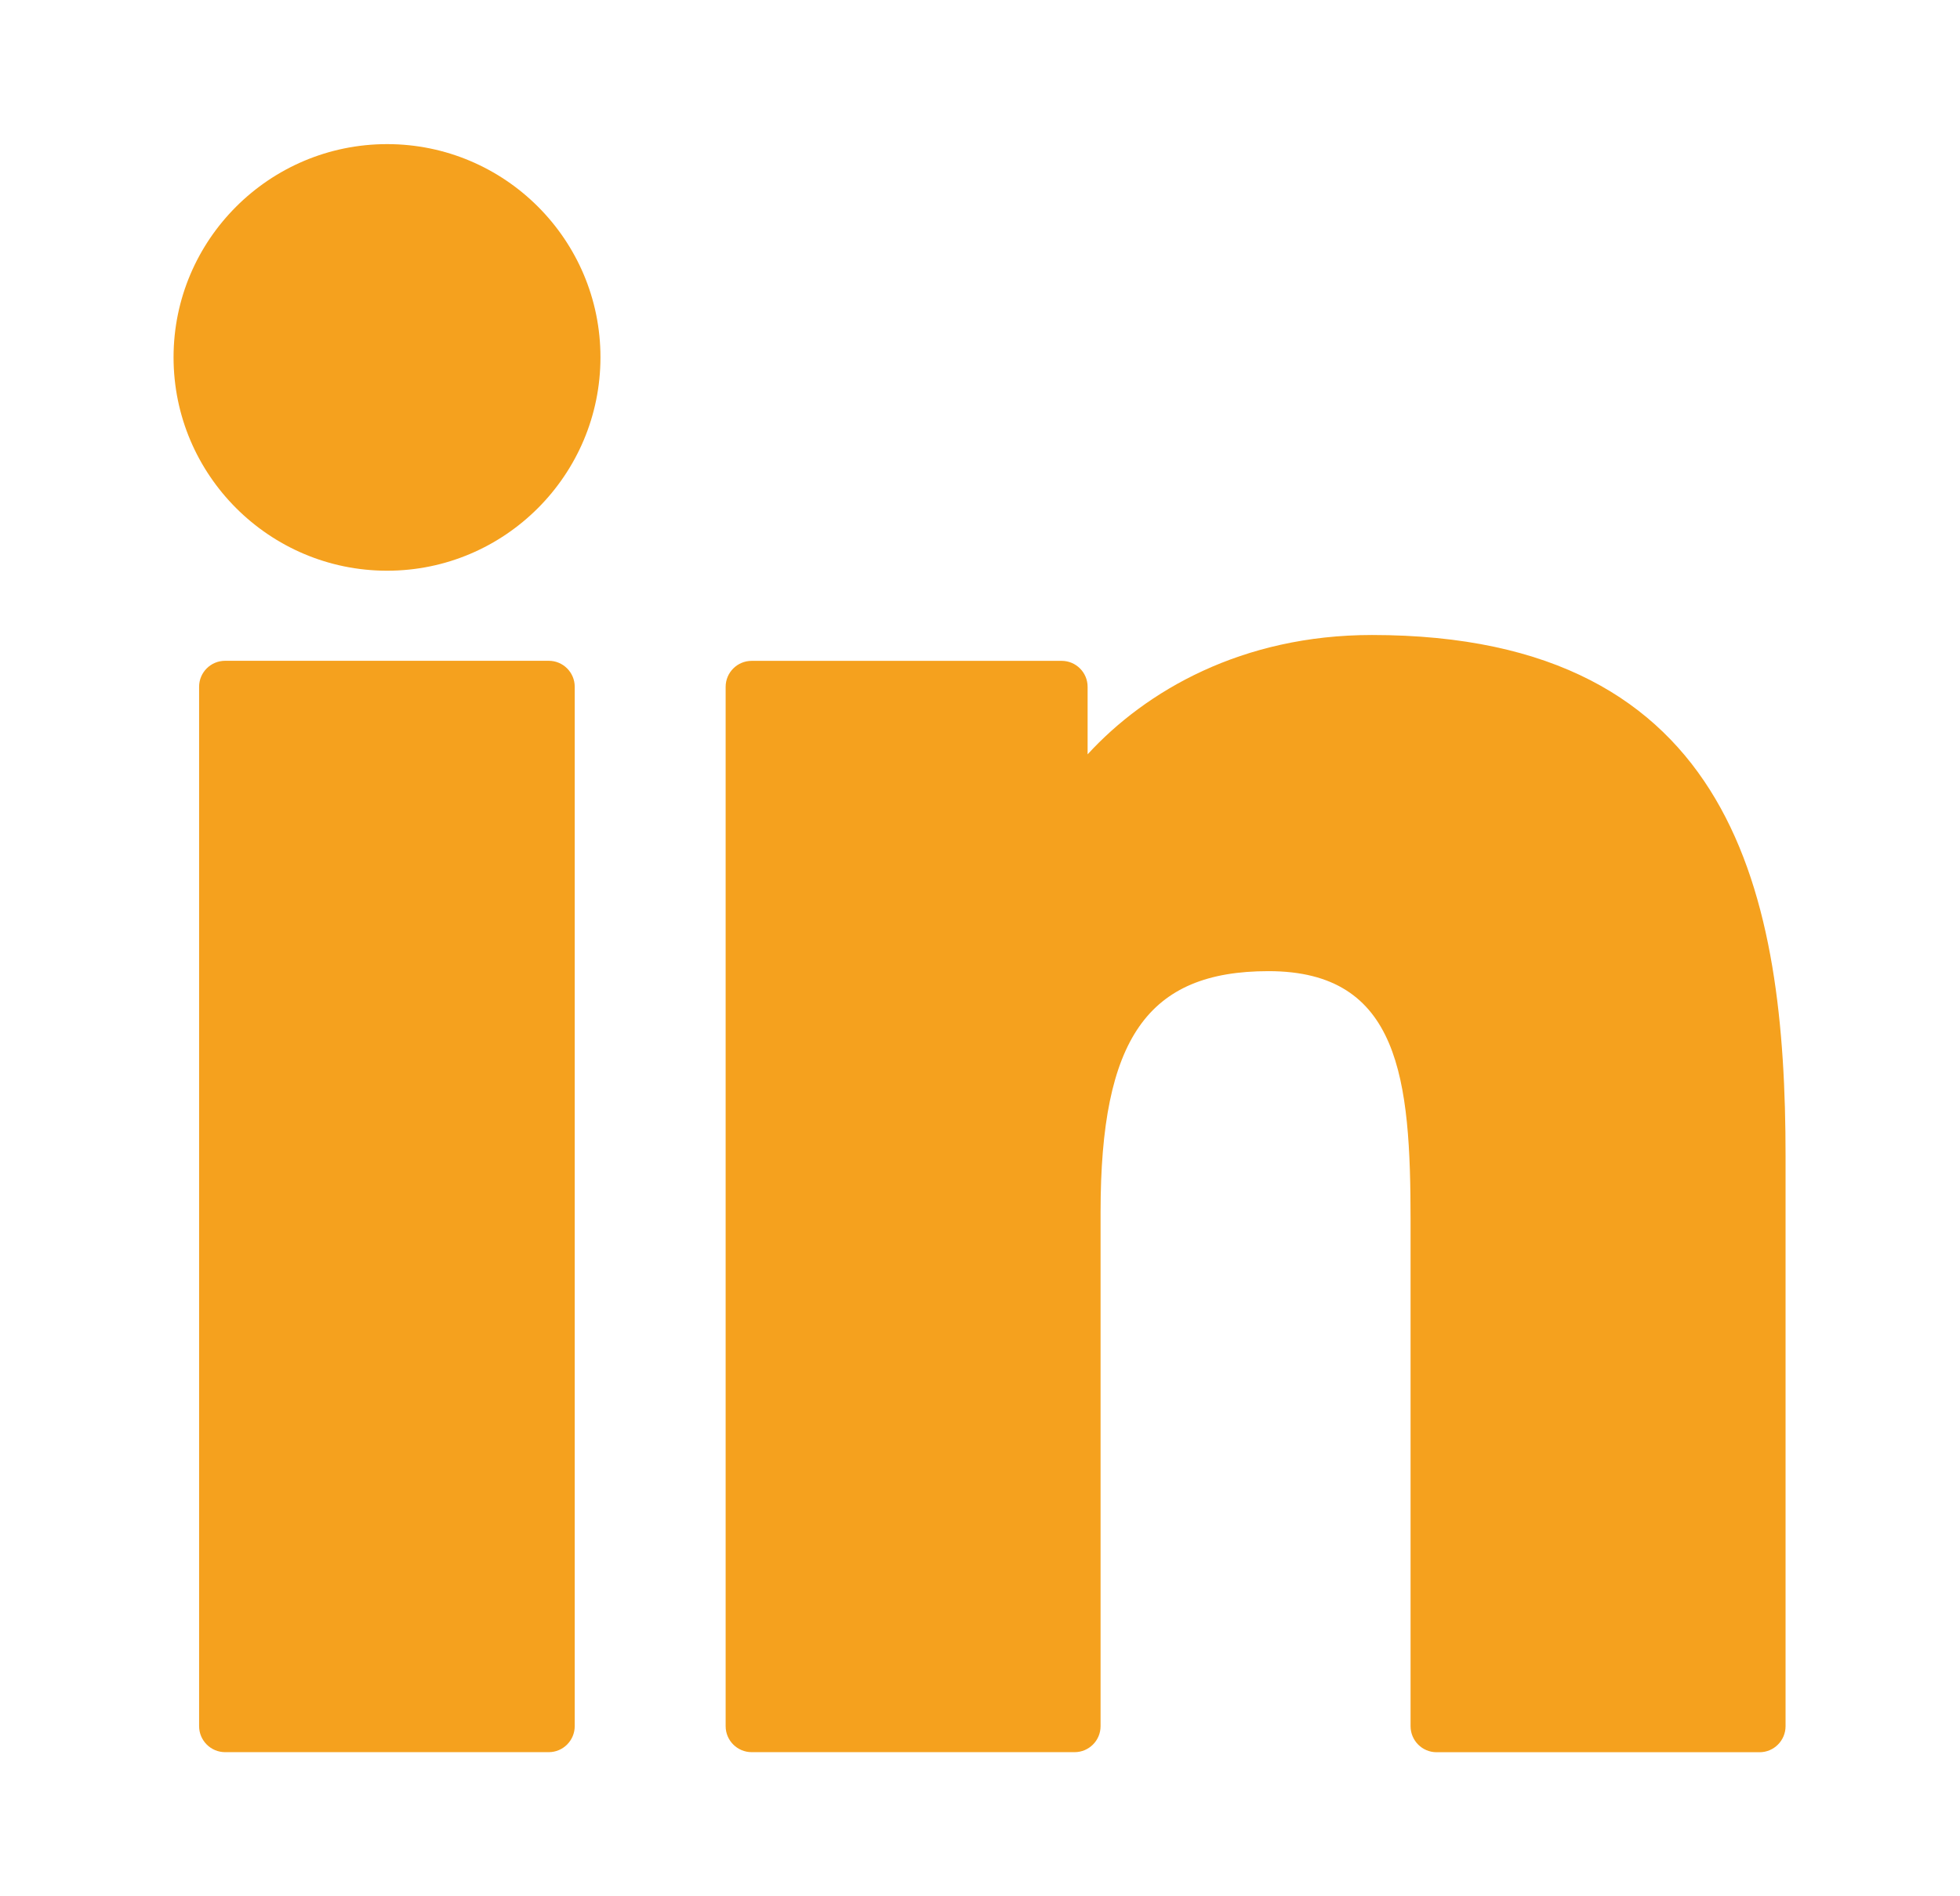
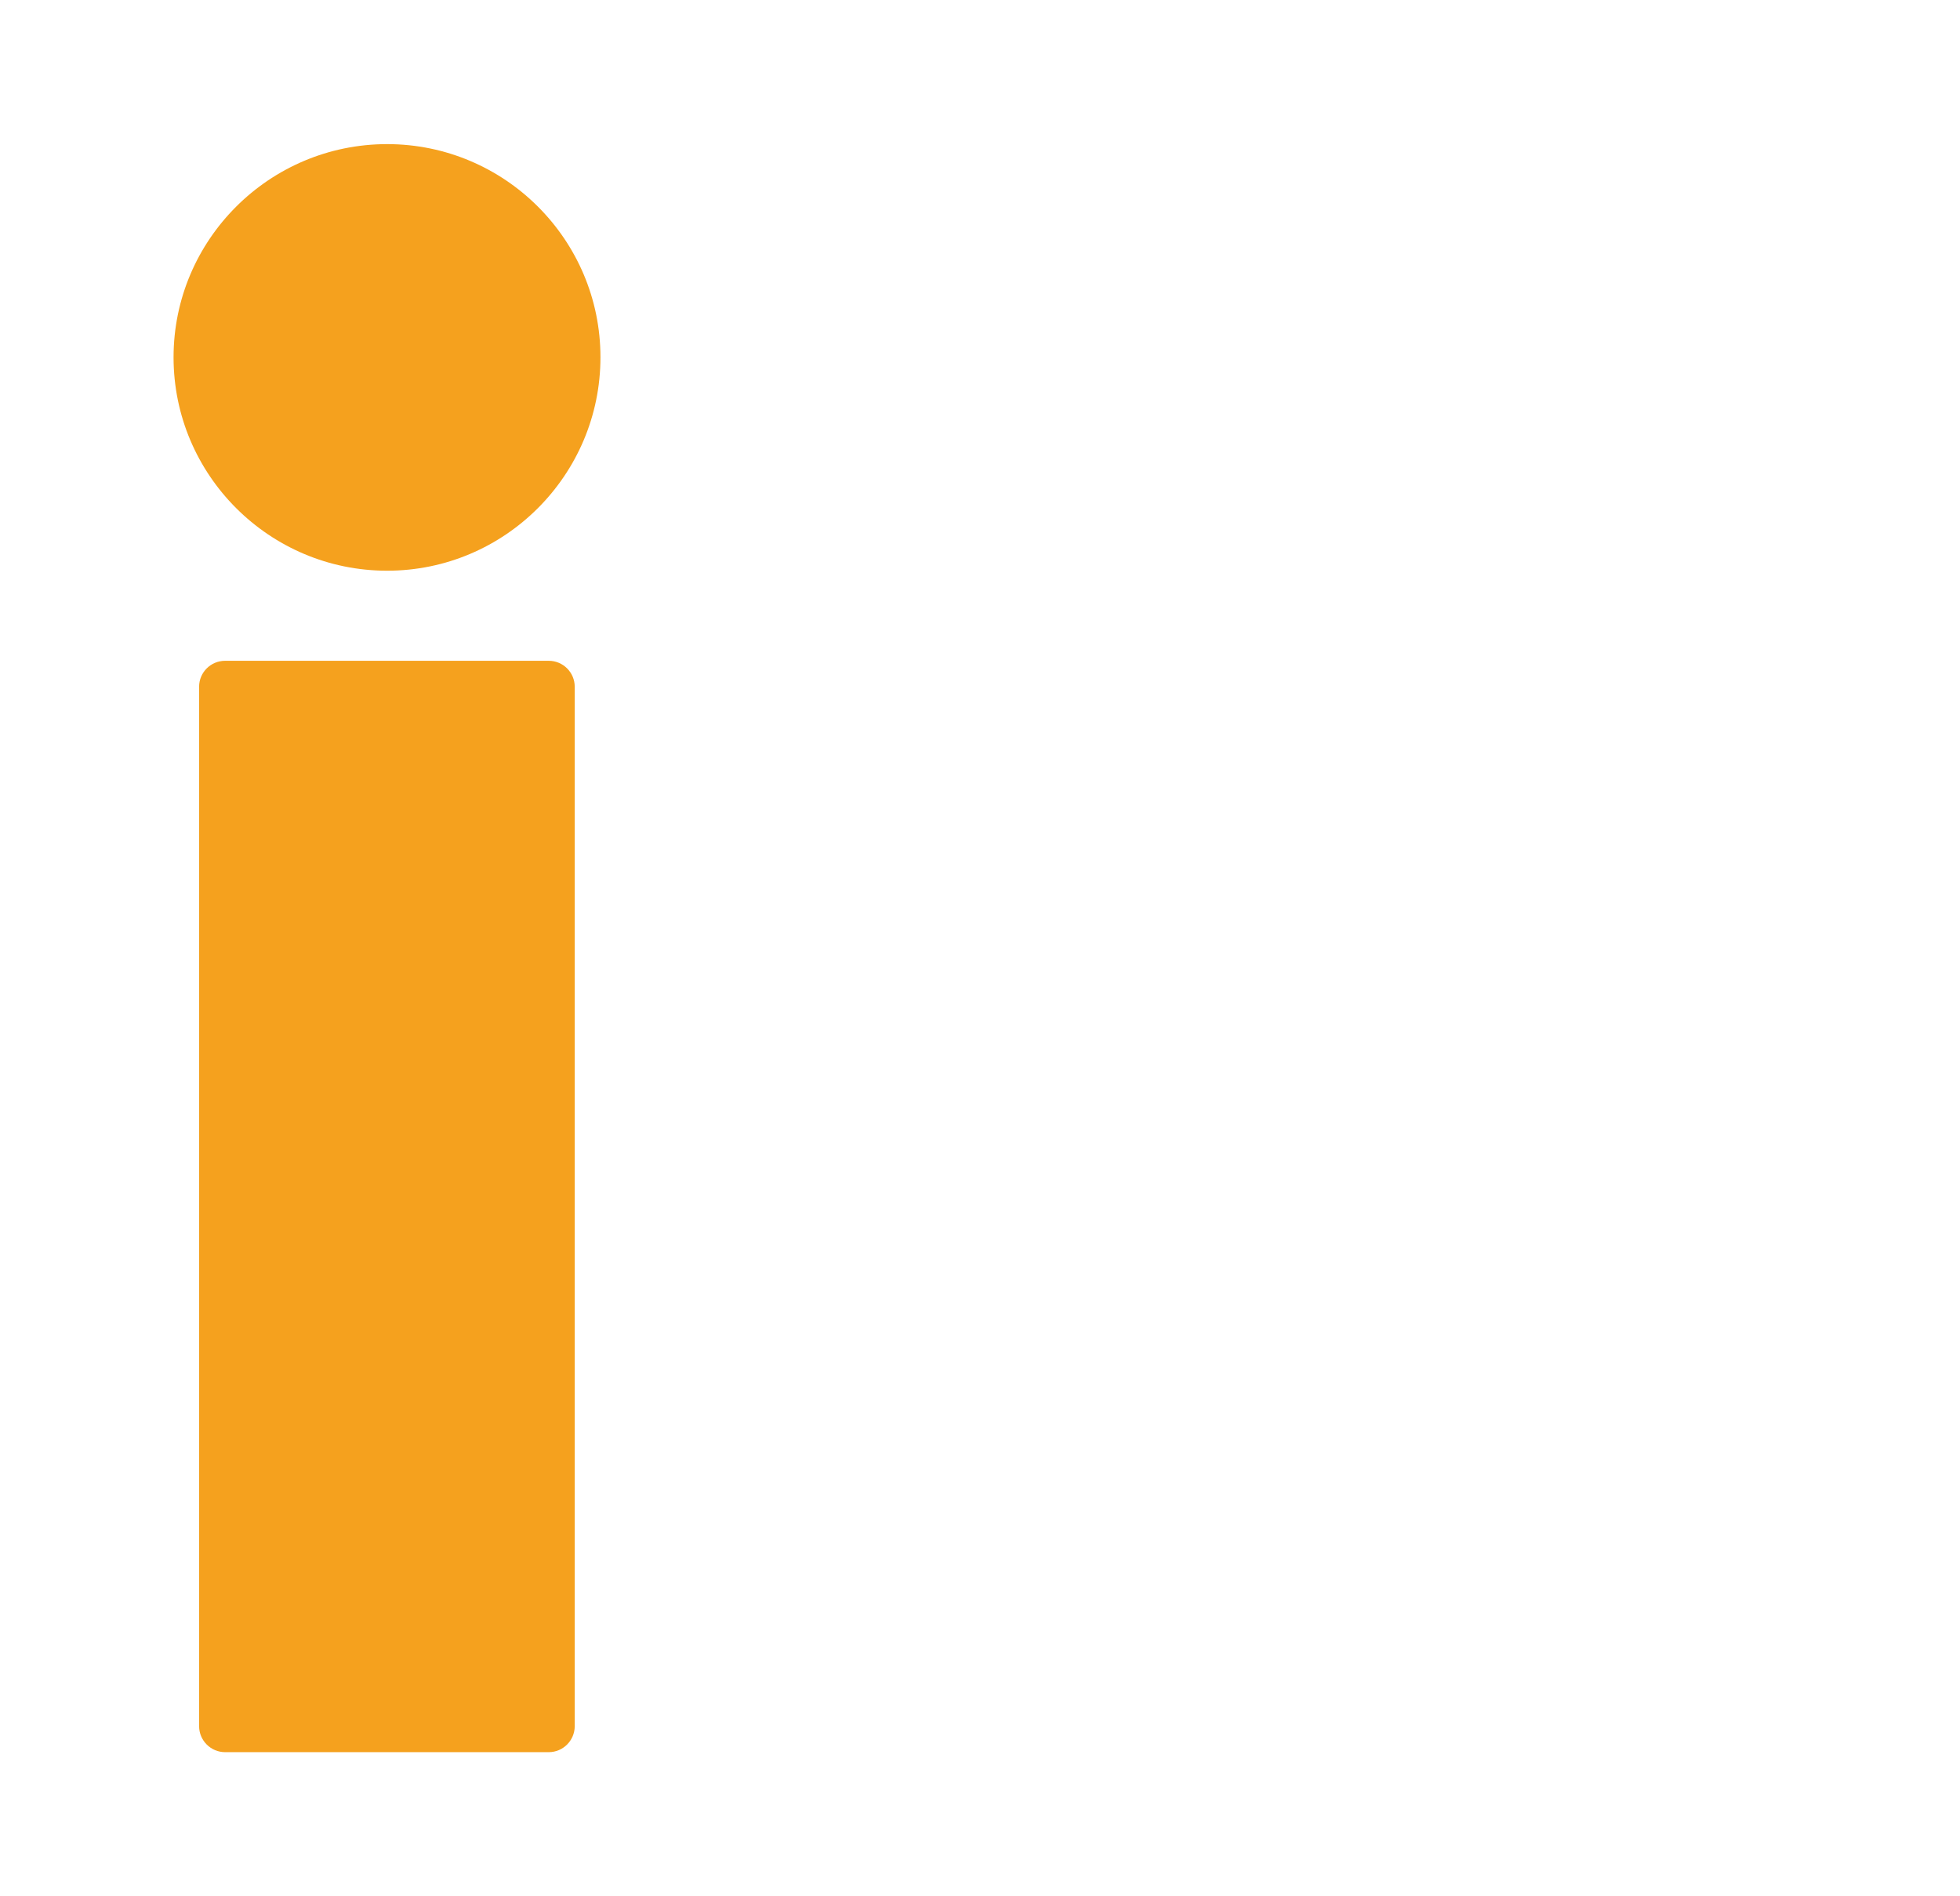
<svg xmlns="http://www.w3.org/2000/svg" width="31" height="30" viewBox="0 0 31 30" fill="none">
  <path d="M8.679 10.454H3.561C3.333 10.454 3.149 10.638 3.149 10.865V27.308C3.149 27.535 3.333 27.72 3.561 27.72H8.679C8.906 27.72 9.09 27.535 9.09 27.308V10.865C9.09 10.638 8.906 10.454 8.679 10.454Z" fill="#F5A11E" />
  <path d="M6.123 2.28C4.26 2.28 2.745 3.793 2.745 5.653C2.745 7.515 4.26 9.029 6.123 9.029C7.984 9.029 9.497 7.514 9.497 5.653C9.498 3.793 7.984 2.28 6.123 2.28Z" fill="#F5A11E" />
-   <path d="M21.699 10.046C19.643 10.046 18.123 10.93 17.202 11.934V10.866C17.202 10.639 17.018 10.455 16.791 10.455H11.889C11.662 10.455 11.477 10.639 11.477 10.866V27.309C11.477 27.536 11.662 27.72 11.889 27.72H16.996C17.223 27.72 17.407 27.536 17.407 27.309V19.174C17.407 16.432 18.152 15.364 20.063 15.364C22.144 15.364 22.31 17.076 22.31 19.315V27.309C22.31 27.536 22.494 27.721 22.721 27.721H27.83C28.057 27.721 28.241 27.536 28.241 27.309V18.29C28.241 14.213 27.464 10.046 21.699 10.046Z" fill="#F5A11E" />
</svg>